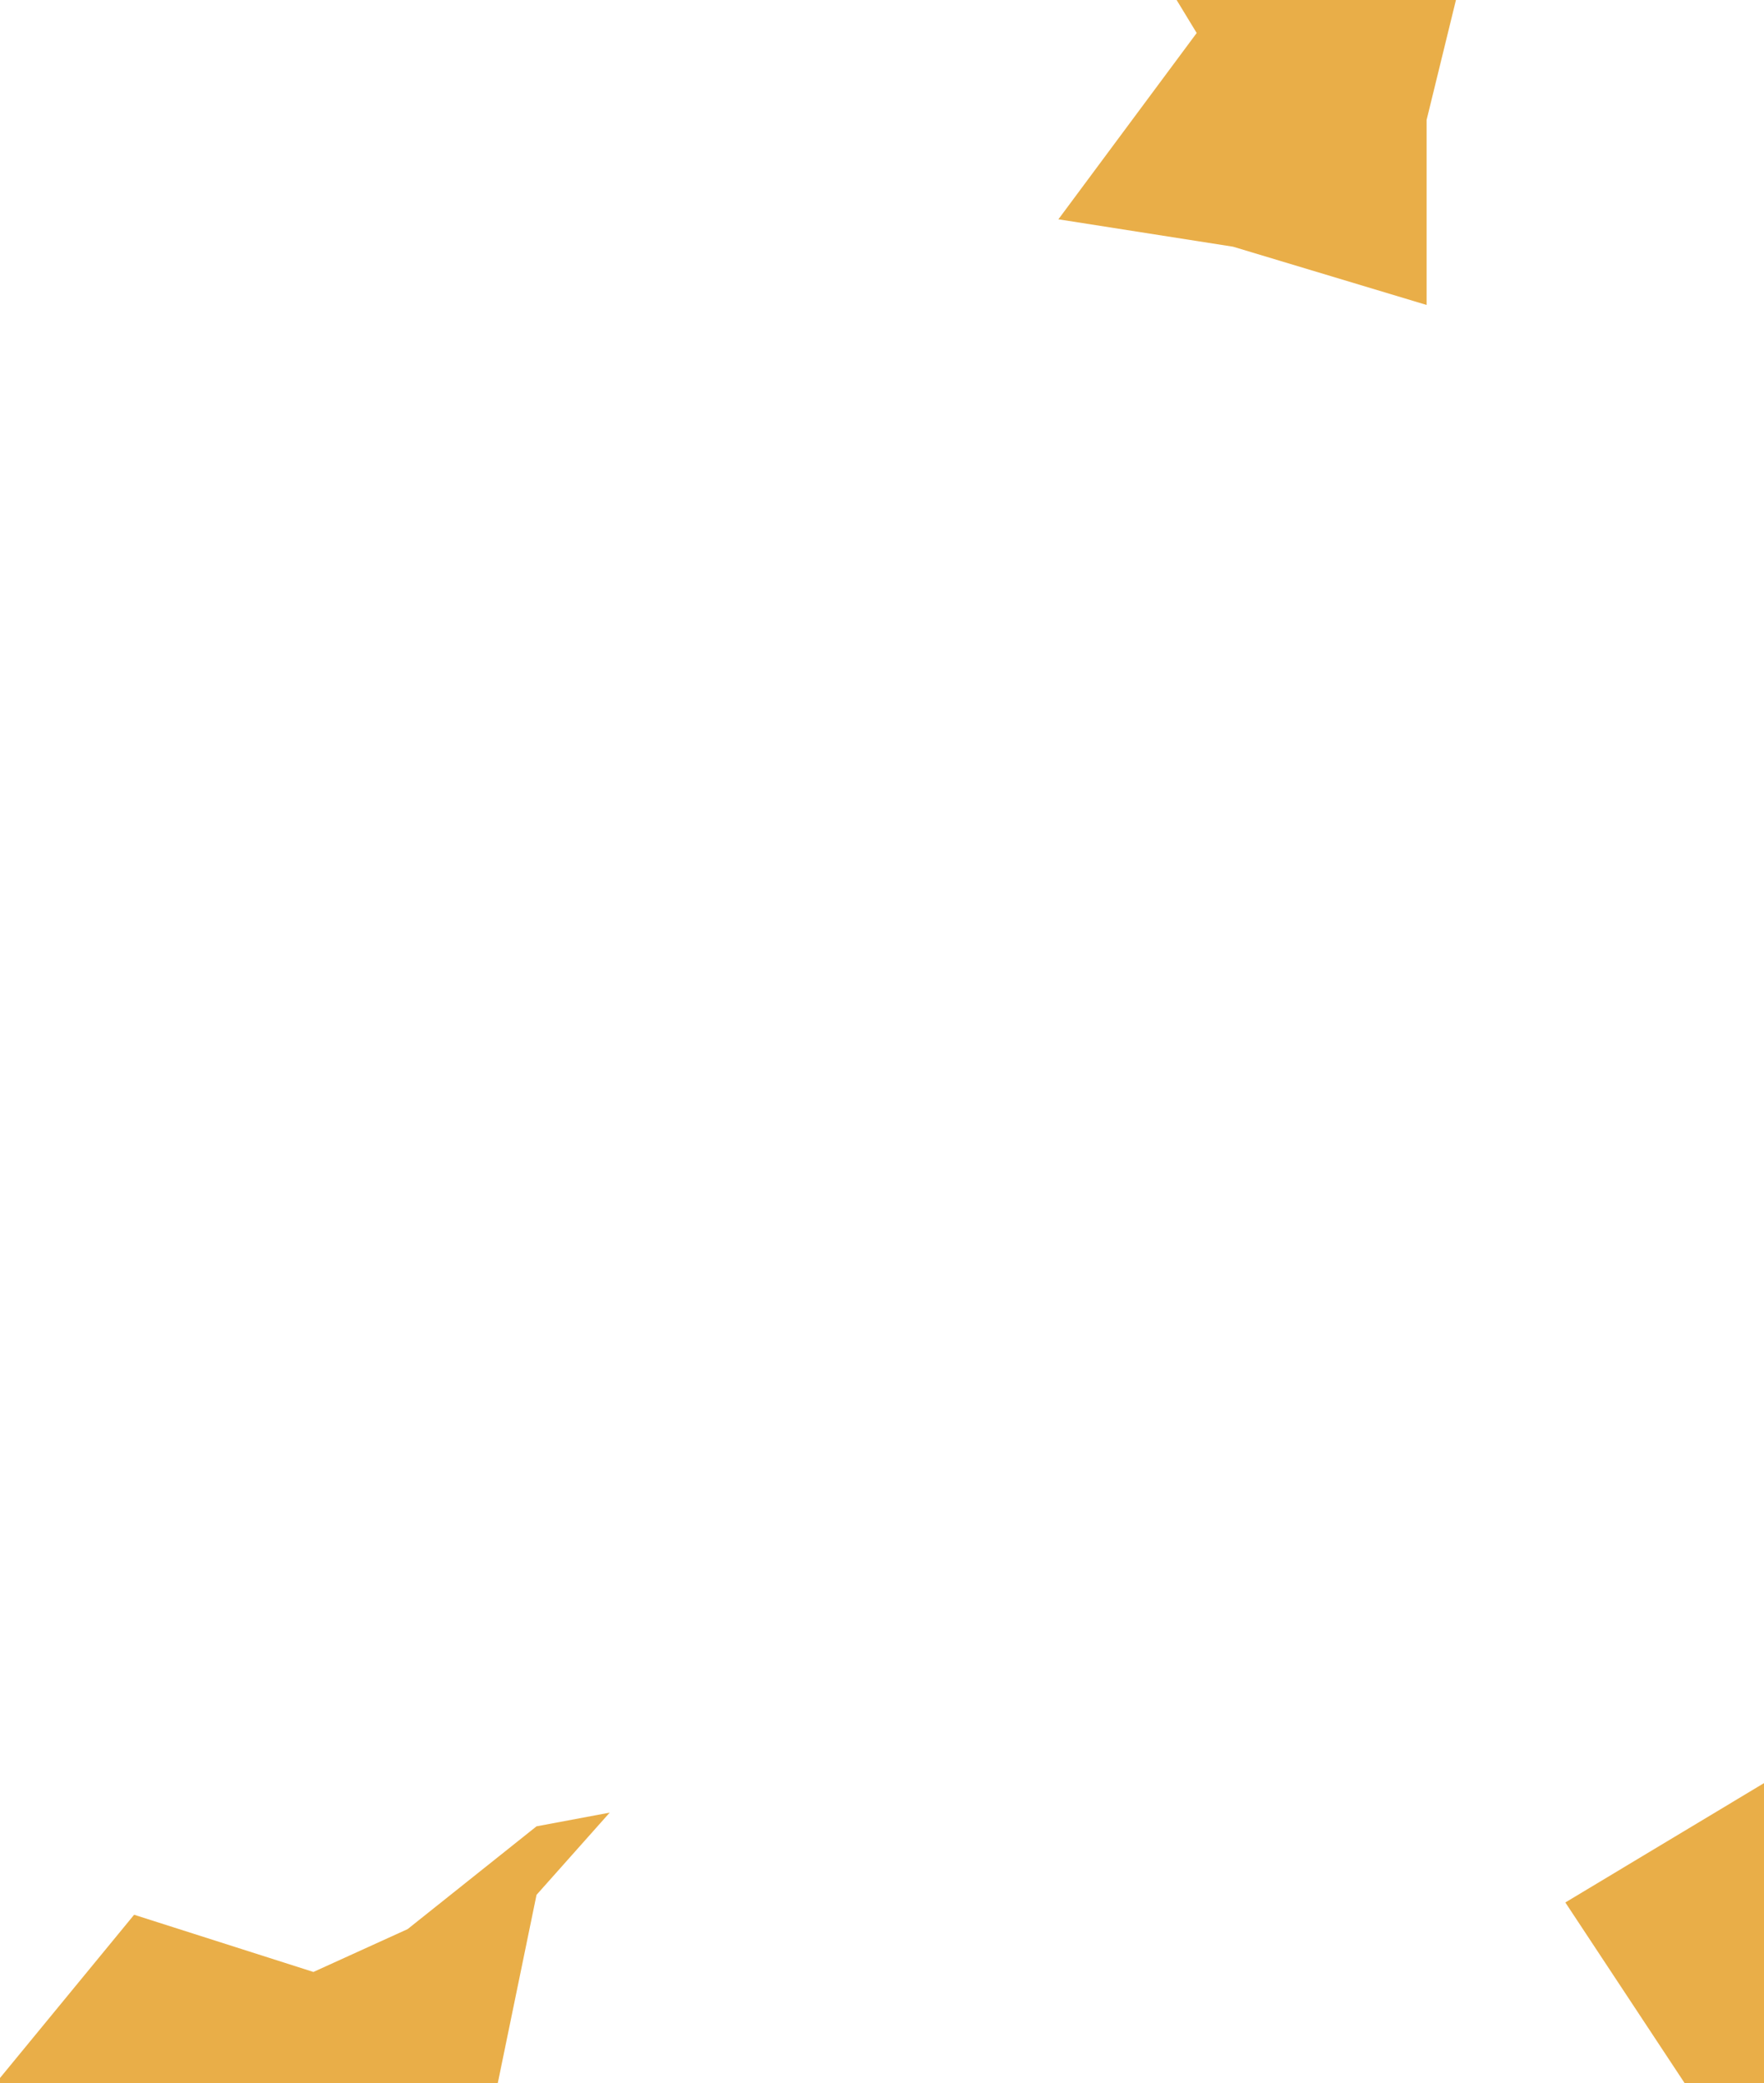
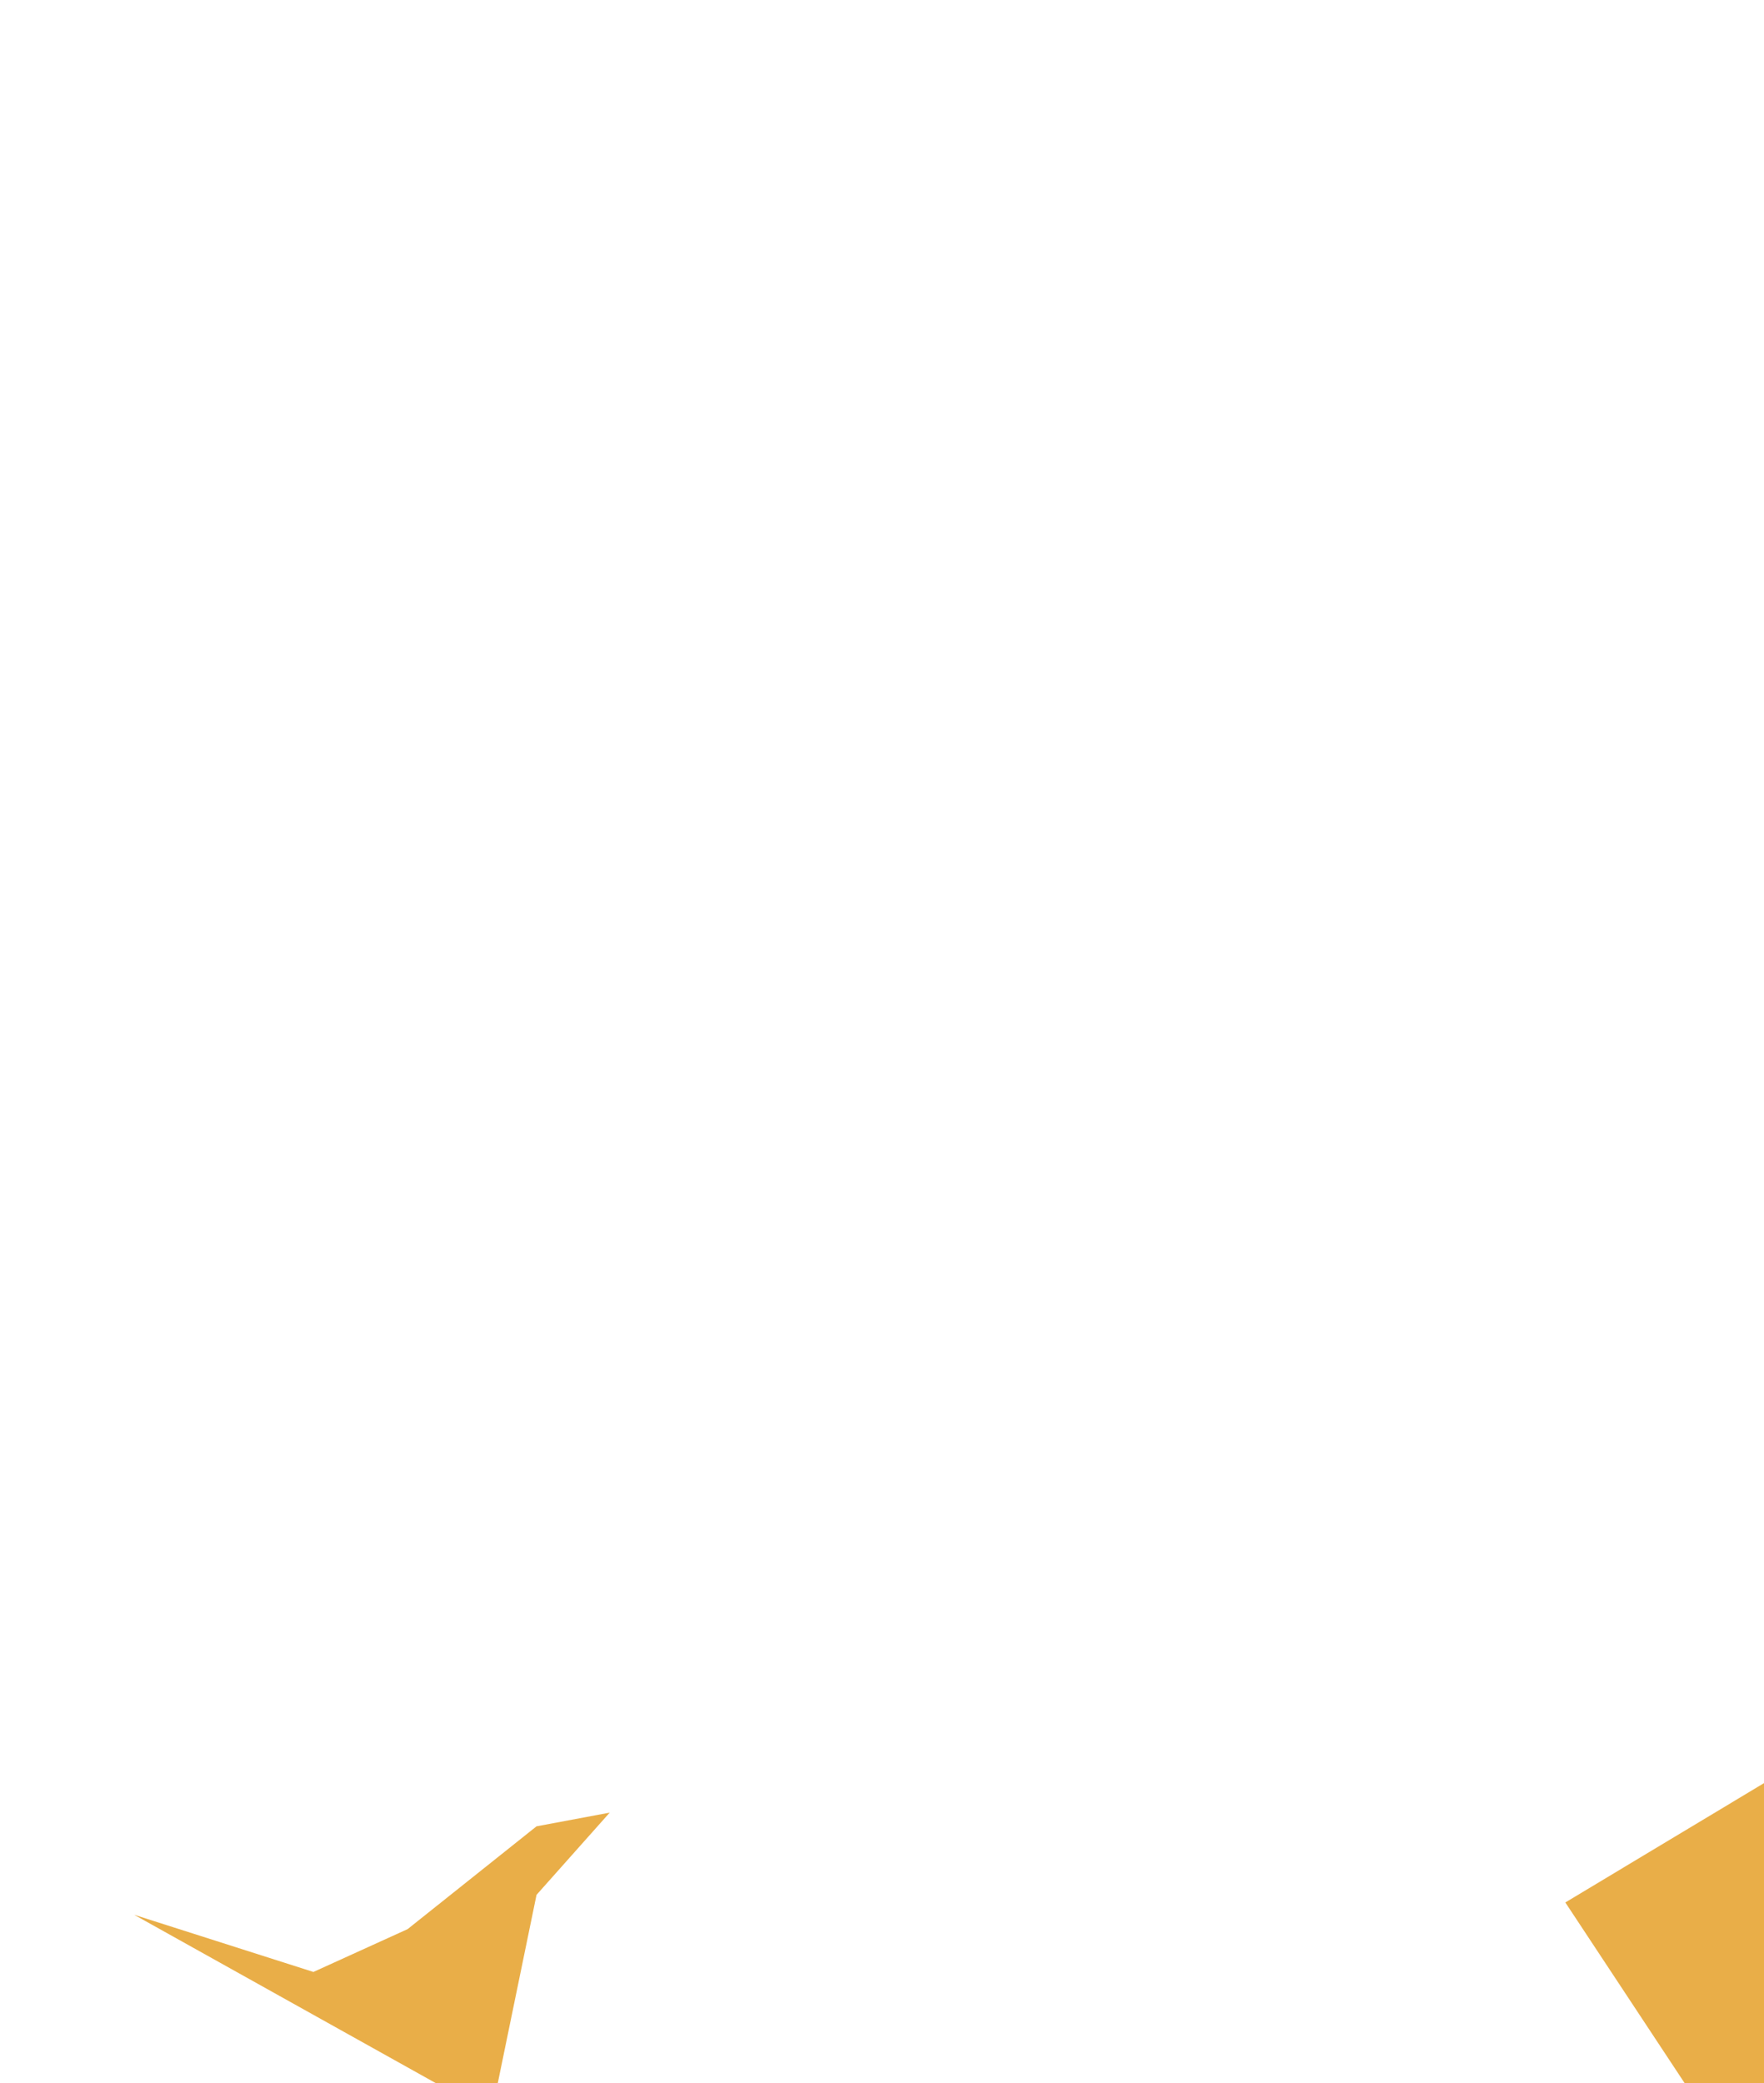
<svg xmlns="http://www.w3.org/2000/svg" width="515" height="608" viewBox="0 0 515 608" fill="none">
  <g clip-path="url(#clip0_101_4292)">
-     <path d="M335 -14L349.373 9.631L309 64L360 72L416.5 89V35L428 -12L335 -14Z" fill="#E9AE48" />
    <path d="M556.913 368L605.418 438.5L660.161 489.293L689 614.81L507.723 632L457 555.218L540.715 504.953L556.913 368Z" fill="#E9AE48" />
-     <path d="M156.638 533L178 529L156.638 553L143.461 617L-5 612.524L39.155 558.806L91.5 575.5L119 563L156.638 533Z" fill="#E9AE48" />
+     <path d="M156.638 533L178 529L156.638 553L143.461 617L39.155 558.806L91.5 575.5L119 563L156.638 533Z" fill="#E9AE48" />
  </g>
  <defs>
    <clipPath id="clip0_101_4292">
      <rect width="515" height="608" fill="white" />
    </clipPath>
  </defs>
</svg>